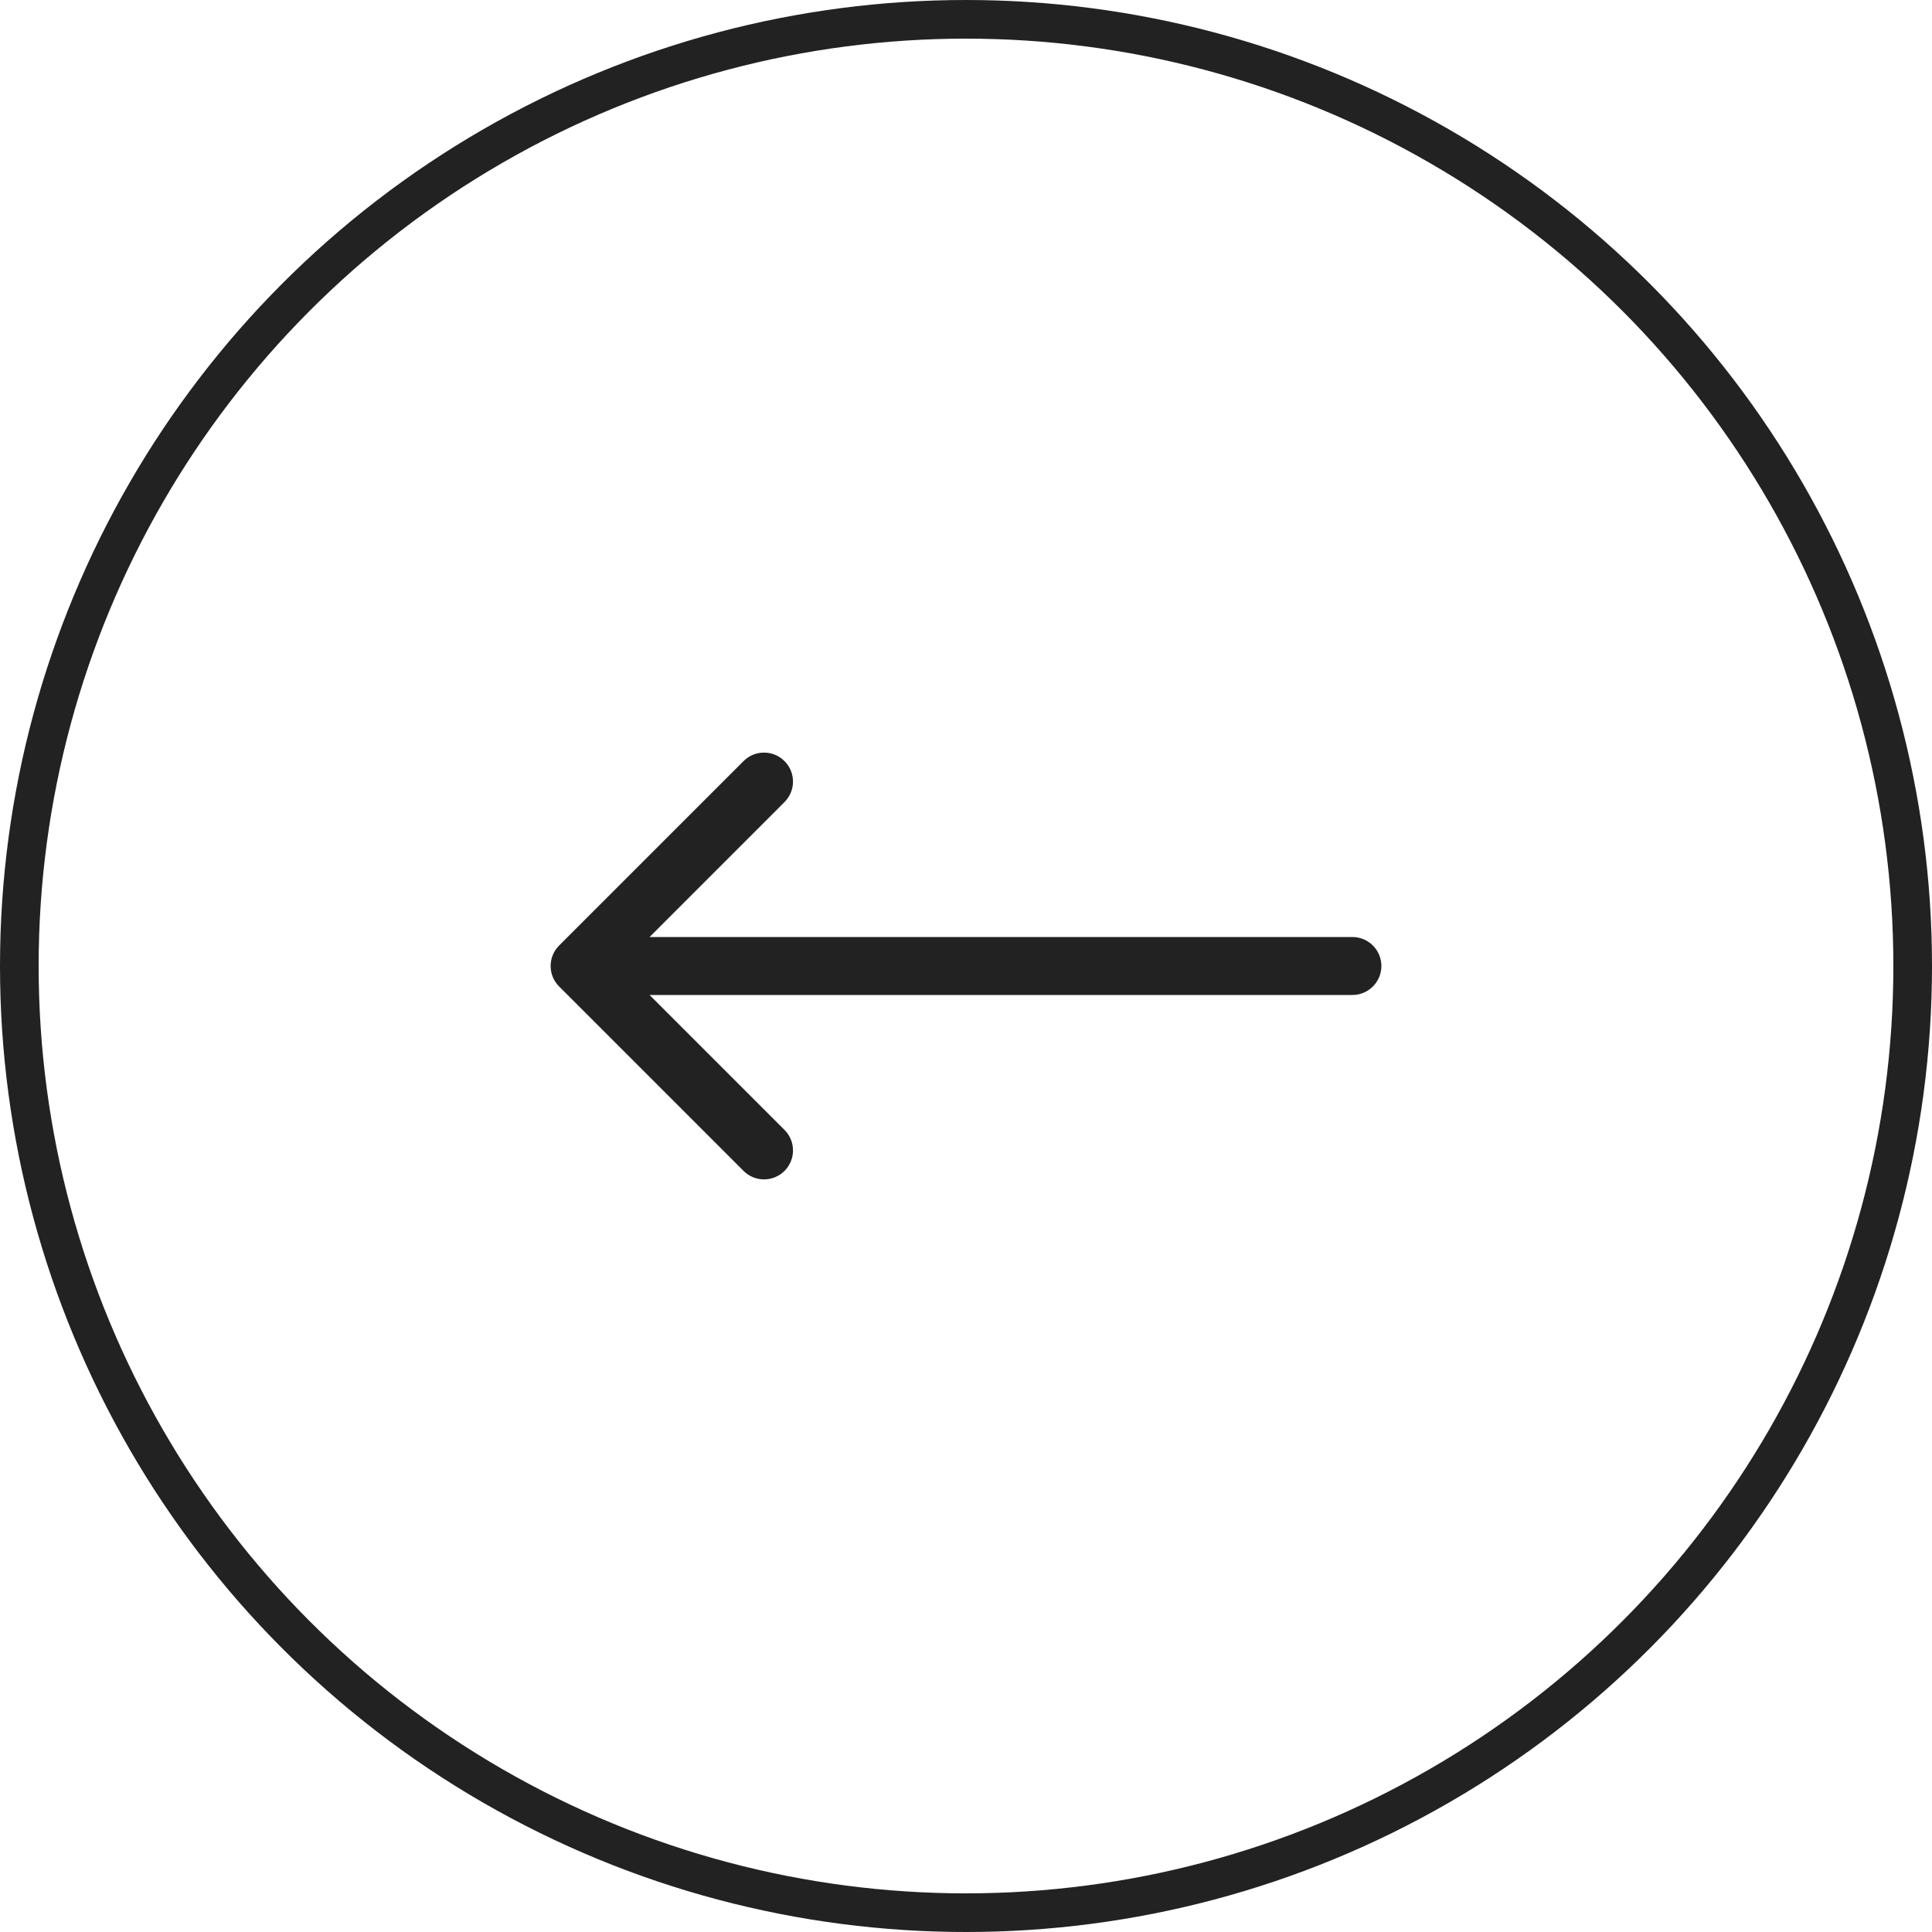
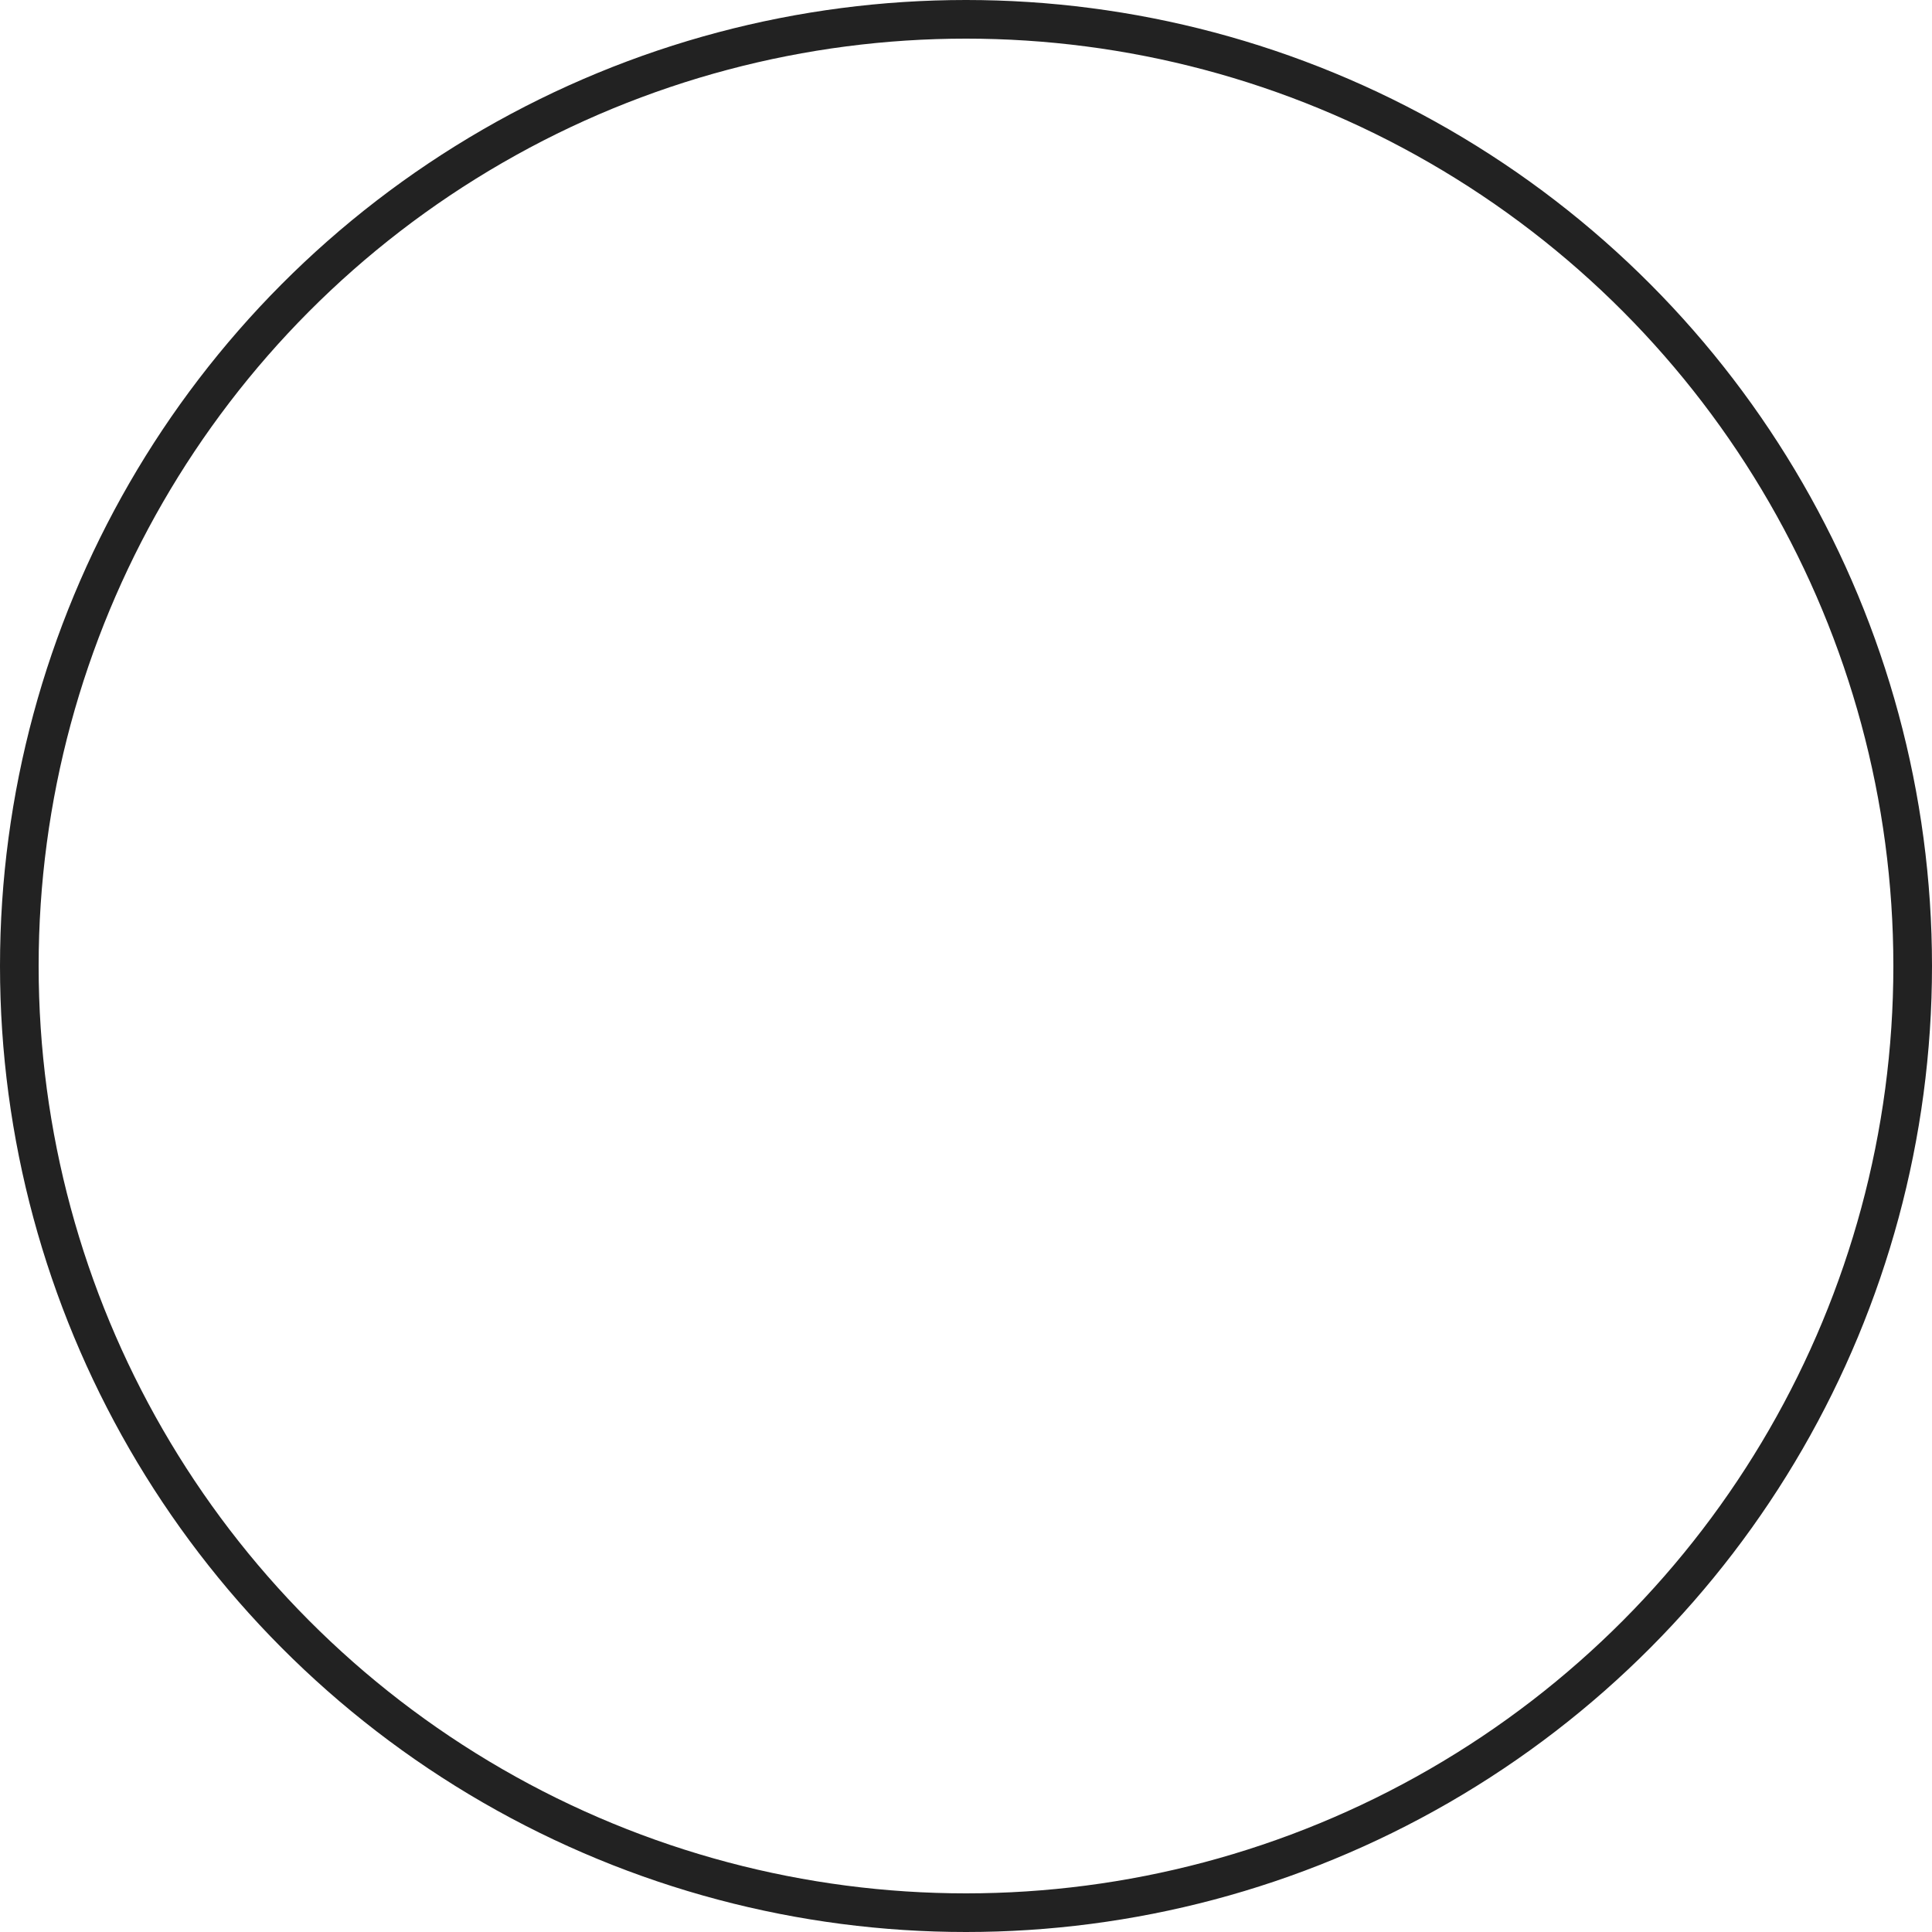
<svg xmlns="http://www.w3.org/2000/svg" width="50" height="50" viewBox="0 0 50 50" fill="none">
  <circle r="24.5" transform="matrix(1 8.74228e-08 8.74228e-08 -1 25 25)" stroke="#222222" />
-   <path d="M35 25.75C35.414 25.75 35.75 25.414 35.75 25C35.75 24.586 35.414 24.25 35 24.25L35 25.75ZM14.47 24.47C14.177 24.763 14.177 25.237 14.47 25.53L19.243 30.303C19.535 30.596 20.01 30.596 20.303 30.303C20.596 30.01 20.596 29.535 20.303 29.243L16.061 25L20.303 20.757C20.596 20.465 20.596 19.99 20.303 19.697C20.01 19.404 19.535 19.404 19.243 19.697L14.47 24.47ZM35 24.25L15 24.25L15 25.75L35 25.75L35 24.25Z" fill="#222222" />
</svg>